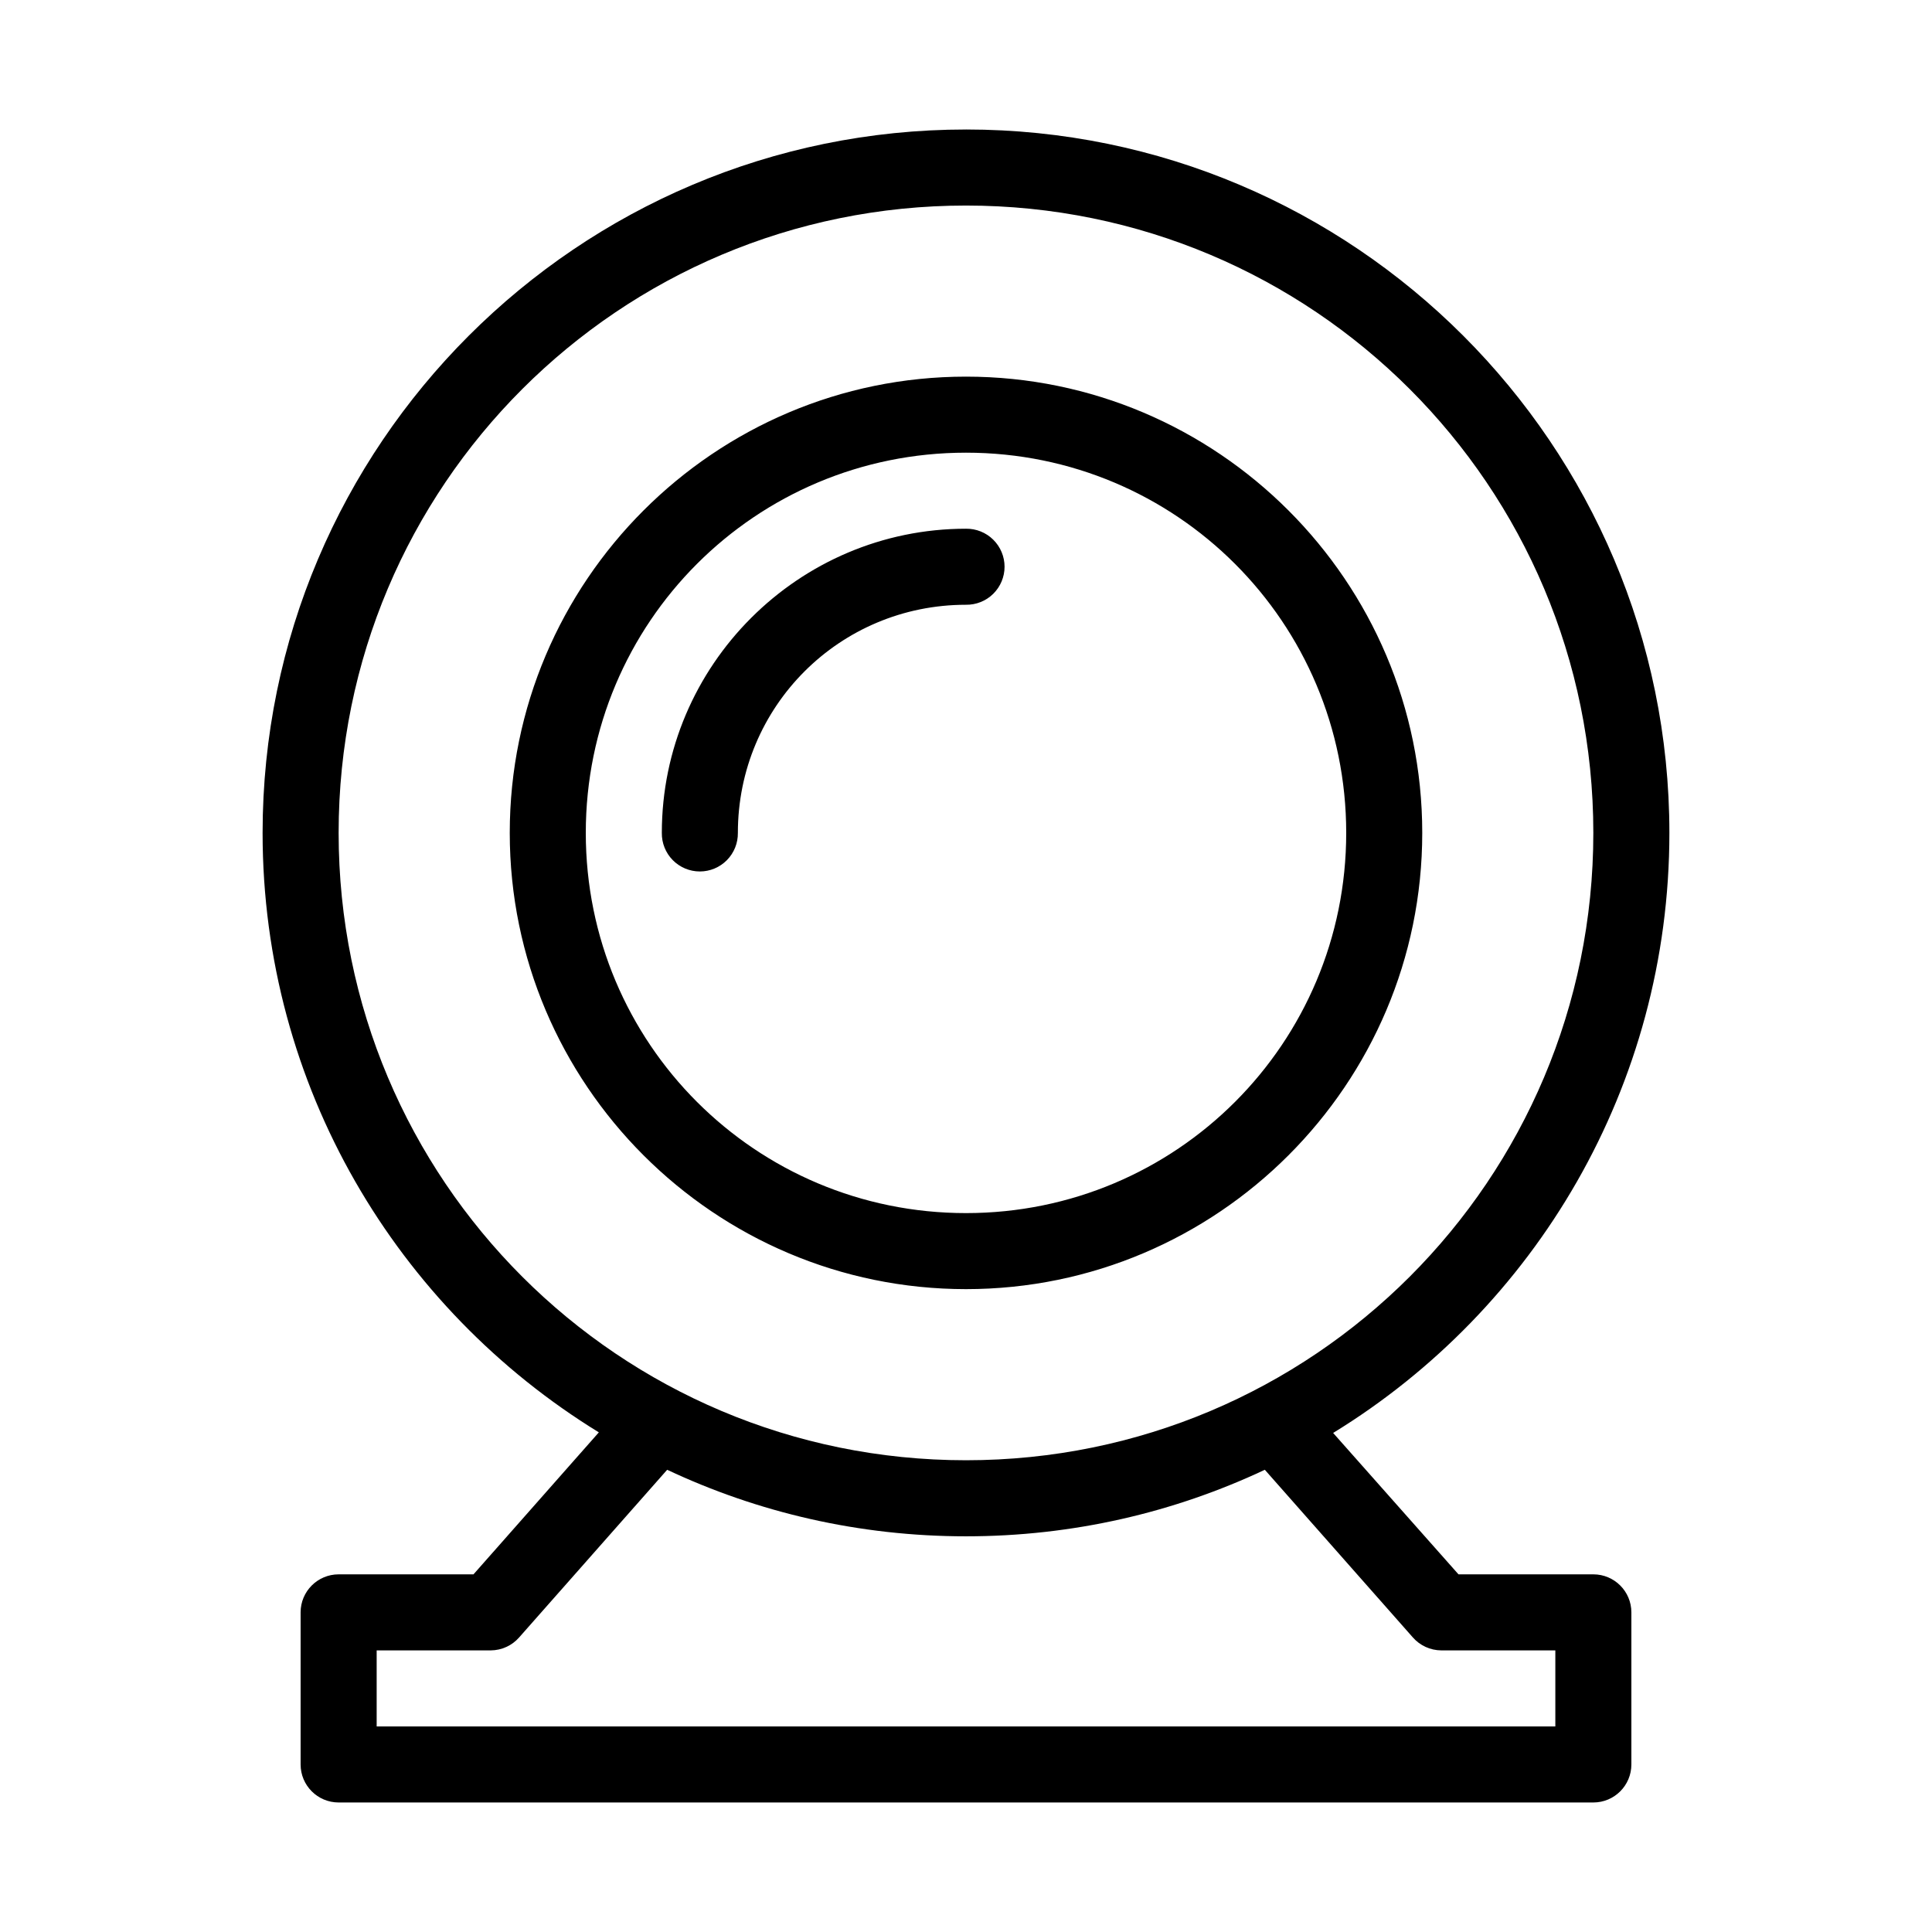
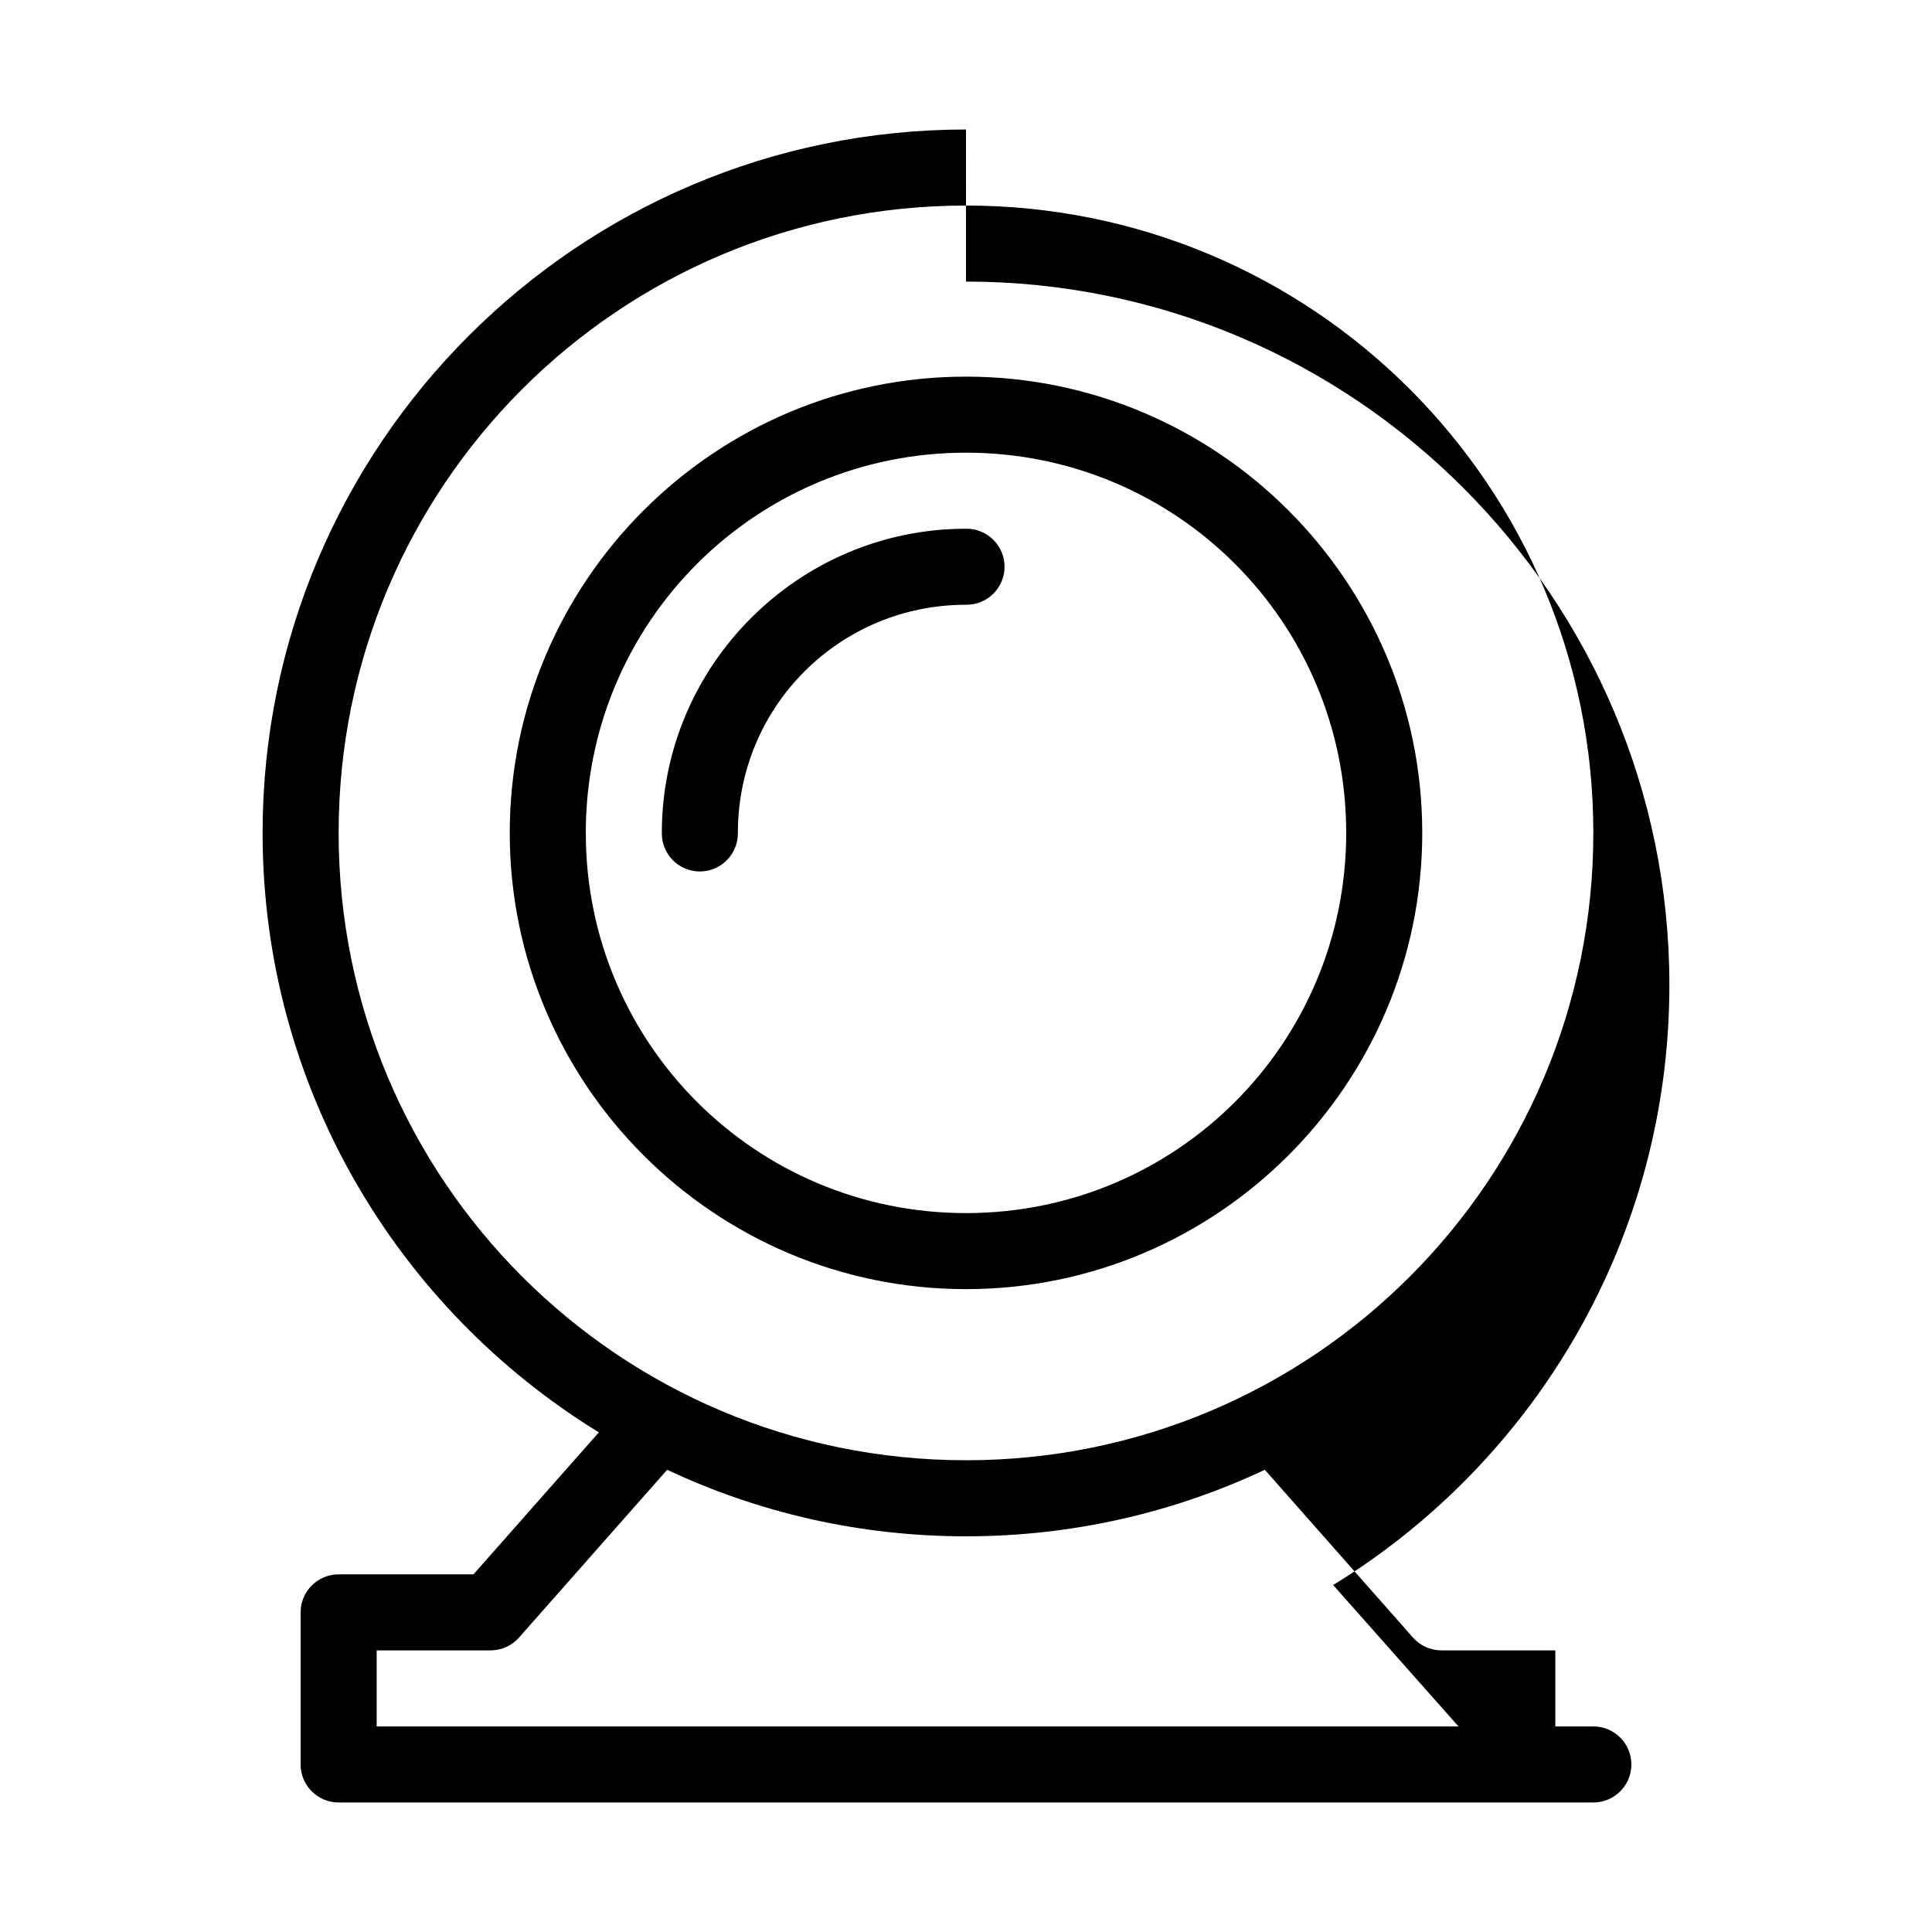
<svg xmlns="http://www.w3.org/2000/svg" fill="#000000" width="800px" height="800px" version="1.1" viewBox="144 144 512 512">
-   <path d="m400 178.32c-102.83 0-186.41 83.574-186.41 186.41 0 67.203 35.676 126.05 89.109 158.86l-33.219 37.629h-35.738c-5.566 0-10.078 4.512-10.078 10.074v40.305c0 5.566 4.512 10.078 10.078 10.078h332.51c5.566 0 10.078-4.512 10.078-10.078v-40.305c0-5.562-4.512-10.074-10.078-10.074h-35.738l-33.219-37.473c53.473-32.793 89.109-91.785 89.109-159.02 0-102.83-83.574-186.41-186.41-186.41zm0 20.152c91.938 0 166.25 74.316 166.25 166.25 0 91.941-74.316 166.26-166.25 166.26-91.941 0-166.26-74.316-166.26-166.26 0-91.938 74.316-166.25 166.26-166.25zm0 45.34c-66.66 0-120.91 54.254-120.91 120.91 0 66.66 54.254 120.91 120.91 120.91s120.91-54.254 120.91-120.91c0-66.66-54.254-120.91-120.91-120.91zm0 20.152c55.766 0 100.76 44.996 100.76 100.76 0 55.77-44.996 100.76-100.76 100.76-55.77 0-100.76-44.992-100.76-100.76 0-55.766 44.992-100.76 100.76-100.76zm0 20.152c-44.402 0-80.609 36.211-80.609 80.609-0.039 2.699 1.004 5.297 2.898 7.219 1.895 1.922 4.481 3.004 7.176 3.004 2.699 0 5.281-1.082 7.176-3.004s2.938-4.519 2.902-7.219c0-33.508 26.945-60.457 60.457-60.457 2.695 0.039 5.297-1.004 7.215-2.898 1.922-1.895 3.004-4.481 3.004-7.176 0-2.699-1.082-5.281-3.004-7.176-1.918-1.895-4.519-2.938-7.215-2.902zm-79.195 249.39c24.039 11.316 50.898 17.633 79.195 17.633 28.293 0 55.152-6.316 79.191-17.633l39.203 44.398c1.902 2.188 4.656 3.449 7.555 3.465h30.23v20.152h-312.36v-20.152h30.23c2.898-0.016 5.652-1.277 7.555-3.465z" />
+   <path d="m400 178.32c-102.83 0-186.41 83.574-186.41 186.41 0 67.203 35.676 126.05 89.109 158.86l-33.219 37.629h-35.738c-5.566 0-10.078 4.512-10.078 10.074v40.305c0 5.566 4.512 10.078 10.078 10.078h332.51c5.566 0 10.078-4.512 10.078-10.078c0-5.562-4.512-10.074-10.078-10.074h-35.738l-33.219-37.473c53.473-32.793 89.109-91.785 89.109-159.02 0-102.83-83.574-186.41-186.41-186.41zm0 20.152c91.938 0 166.25 74.316 166.25 166.25 0 91.941-74.316 166.26-166.25 166.26-91.941 0-166.26-74.316-166.26-166.26 0-91.938 74.316-166.25 166.26-166.25zm0 45.34c-66.66 0-120.91 54.254-120.91 120.91 0 66.66 54.254 120.91 120.91 120.91s120.91-54.254 120.91-120.91c0-66.66-54.254-120.91-120.91-120.91zm0 20.152c55.766 0 100.76 44.996 100.76 100.76 0 55.77-44.996 100.76-100.76 100.76-55.77 0-100.76-44.992-100.76-100.76 0-55.766 44.992-100.76 100.76-100.76zm0 20.152c-44.402 0-80.609 36.211-80.609 80.609-0.039 2.699 1.004 5.297 2.898 7.219 1.895 1.922 4.481 3.004 7.176 3.004 2.699 0 5.281-1.082 7.176-3.004s2.938-4.519 2.902-7.219c0-33.508 26.945-60.457 60.457-60.457 2.695 0.039 5.297-1.004 7.215-2.898 1.922-1.895 3.004-4.481 3.004-7.176 0-2.699-1.082-5.281-3.004-7.176-1.918-1.895-4.519-2.938-7.215-2.902zm-79.195 249.39c24.039 11.316 50.898 17.633 79.195 17.633 28.293 0 55.152-6.316 79.191-17.633l39.203 44.398c1.902 2.188 4.656 3.449 7.555 3.465h30.23v20.152h-312.36v-20.152h30.23c2.898-0.016 5.652-1.277 7.555-3.465z" />
</svg>